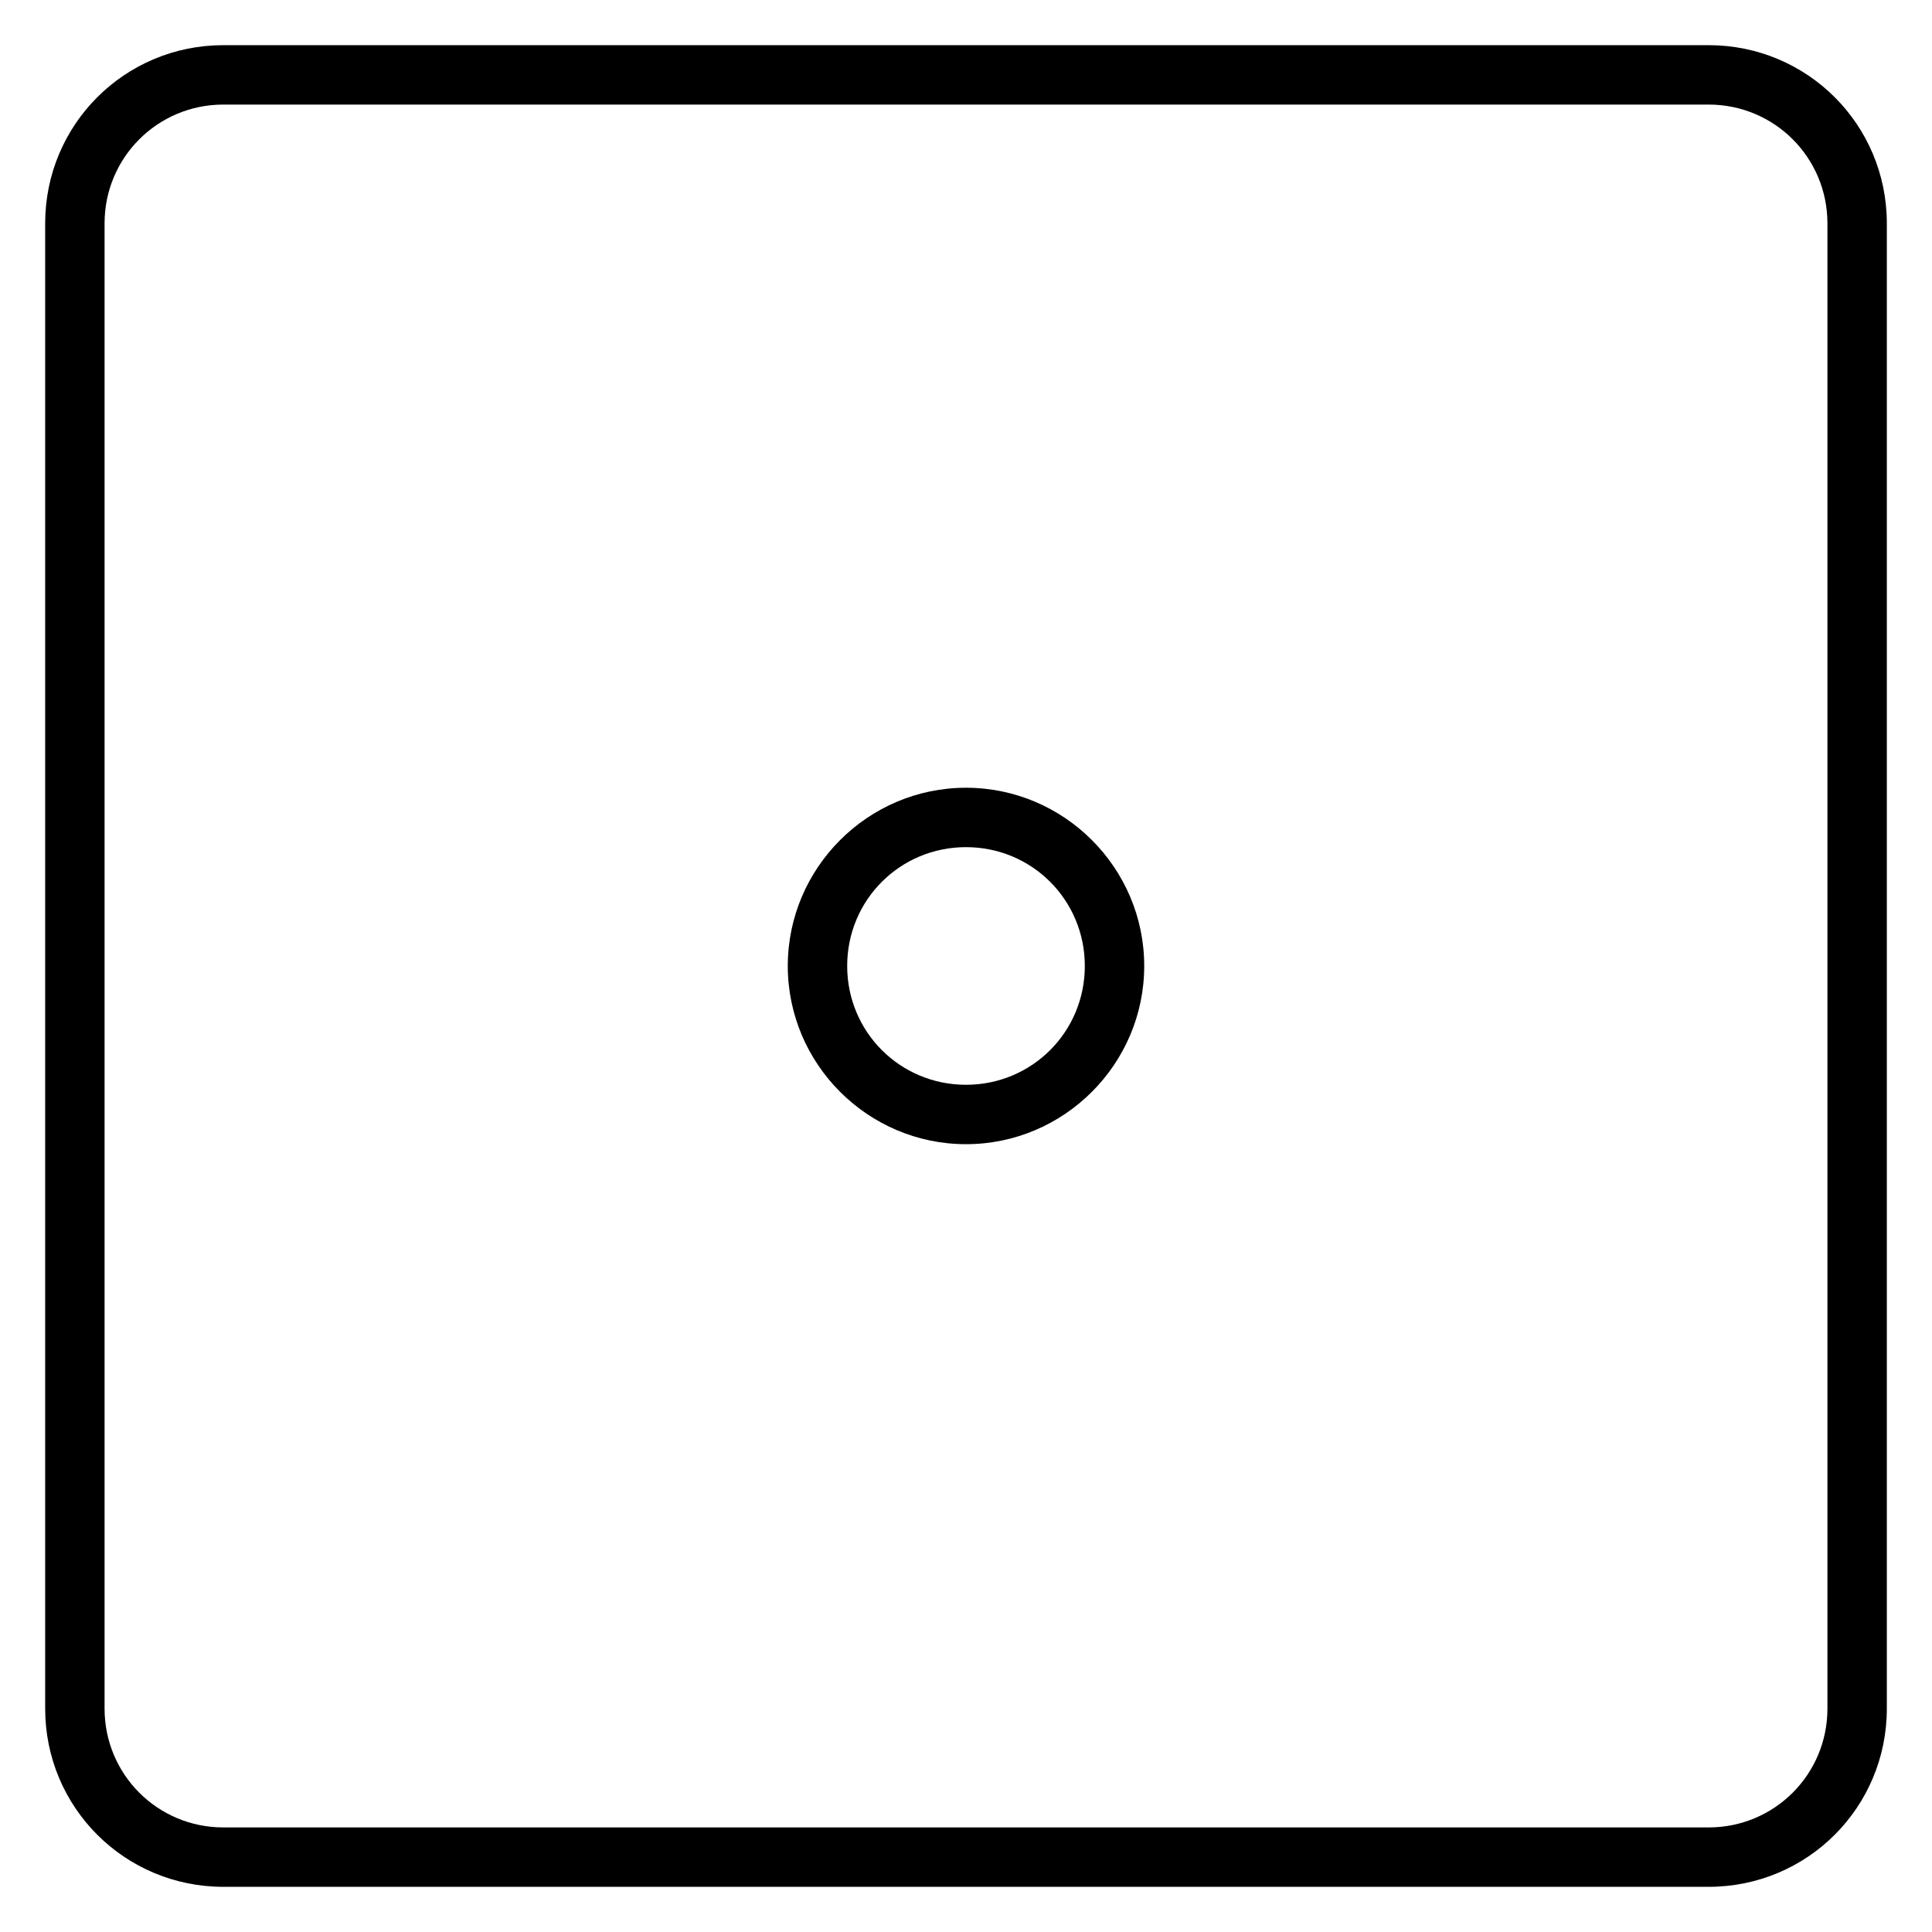
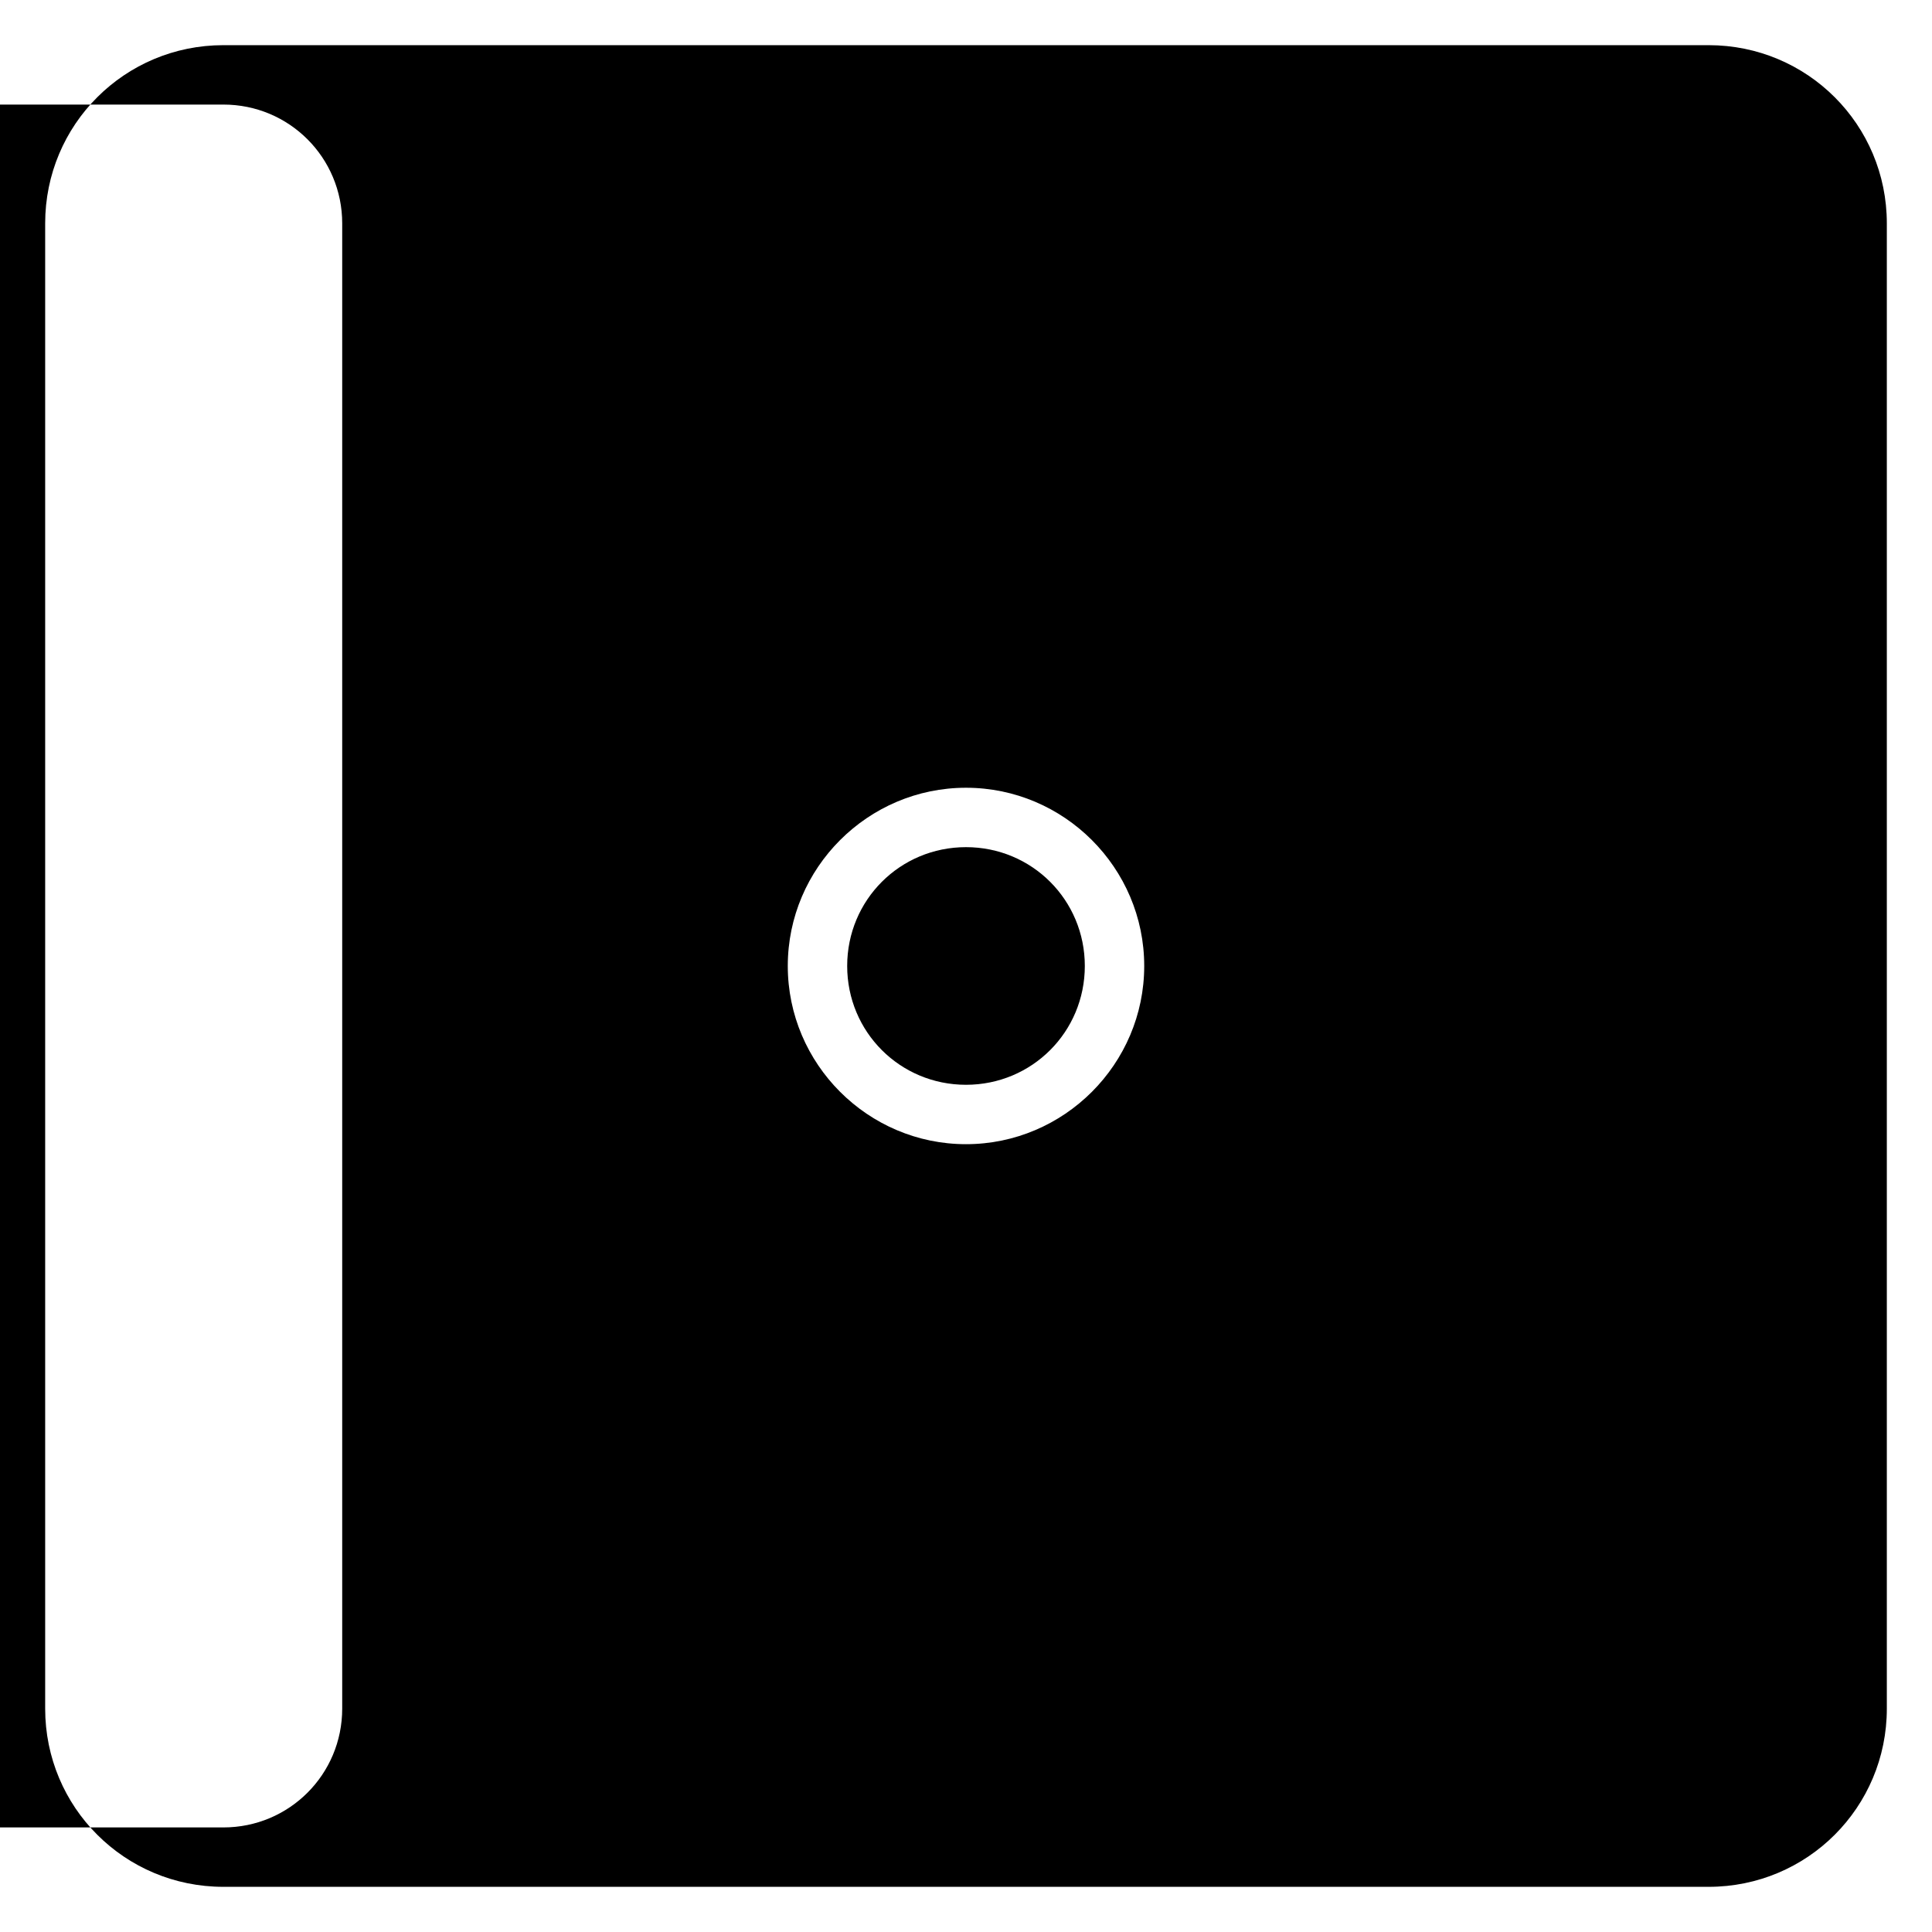
<svg xmlns="http://www.w3.org/2000/svg" fill="#000000" width="800px" height="800px" version="1.1" viewBox="144 144 512 512">
-   <path d="m203.2 155.97c-26.168 0-47.23 21.066-47.23 47.23v393.6c0 26.168 21.066 47.23 47.23 47.23h393.6c26.168 0 47.23-21.066 47.23-47.23v-393.6c0-26.168-21.066-47.23-47.23-47.23zm0 15.742h393.6c17.445 0 31.488 14.043 31.488 31.488v393.6c0 17.445-14.043 31.488-31.488 31.488h-393.6c-17.445 0-31.488-14.043-31.488-31.488v-393.6c0-17.445 14.043-31.488 31.488-31.488zm196.8 181.05c-25.992 0-47.23 21.238-47.23 47.23 0 25.992 21.238 47.23 47.23 47.23s47.23-21.238 47.23-47.23c0-25.992-21.238-47.23-47.23-47.23zm0 15.742c17.484 0 31.488 14.004 31.488 31.488s-14.004 31.488-31.488 31.488-31.488-14.004-31.488-31.488 14.004-31.488 31.488-31.488z" fill-rule="evenodd" />
+   <path d="m203.2 155.97c-26.168 0-47.23 21.066-47.23 47.23v393.6c0 26.168 21.066 47.23 47.23 47.23h393.6c26.168 0 47.23-21.066 47.23-47.23v-393.6c0-26.168-21.066-47.23-47.23-47.23zm0 15.742c17.445 0 31.488 14.043 31.488 31.488v393.6c0 17.445-14.043 31.488-31.488 31.488h-393.6c-17.445 0-31.488-14.043-31.488-31.488v-393.6c0-17.445 14.043-31.488 31.488-31.488zm196.8 181.05c-25.992 0-47.23 21.238-47.23 47.23 0 25.992 21.238 47.23 47.23 47.23s47.23-21.238 47.23-47.23c0-25.992-21.238-47.23-47.23-47.23zm0 15.742c17.484 0 31.488 14.004 31.488 31.488s-14.004 31.488-31.488 31.488-31.488-14.004-31.488-31.488 14.004-31.488 31.488-31.488z" fill-rule="evenodd" />
</svg>